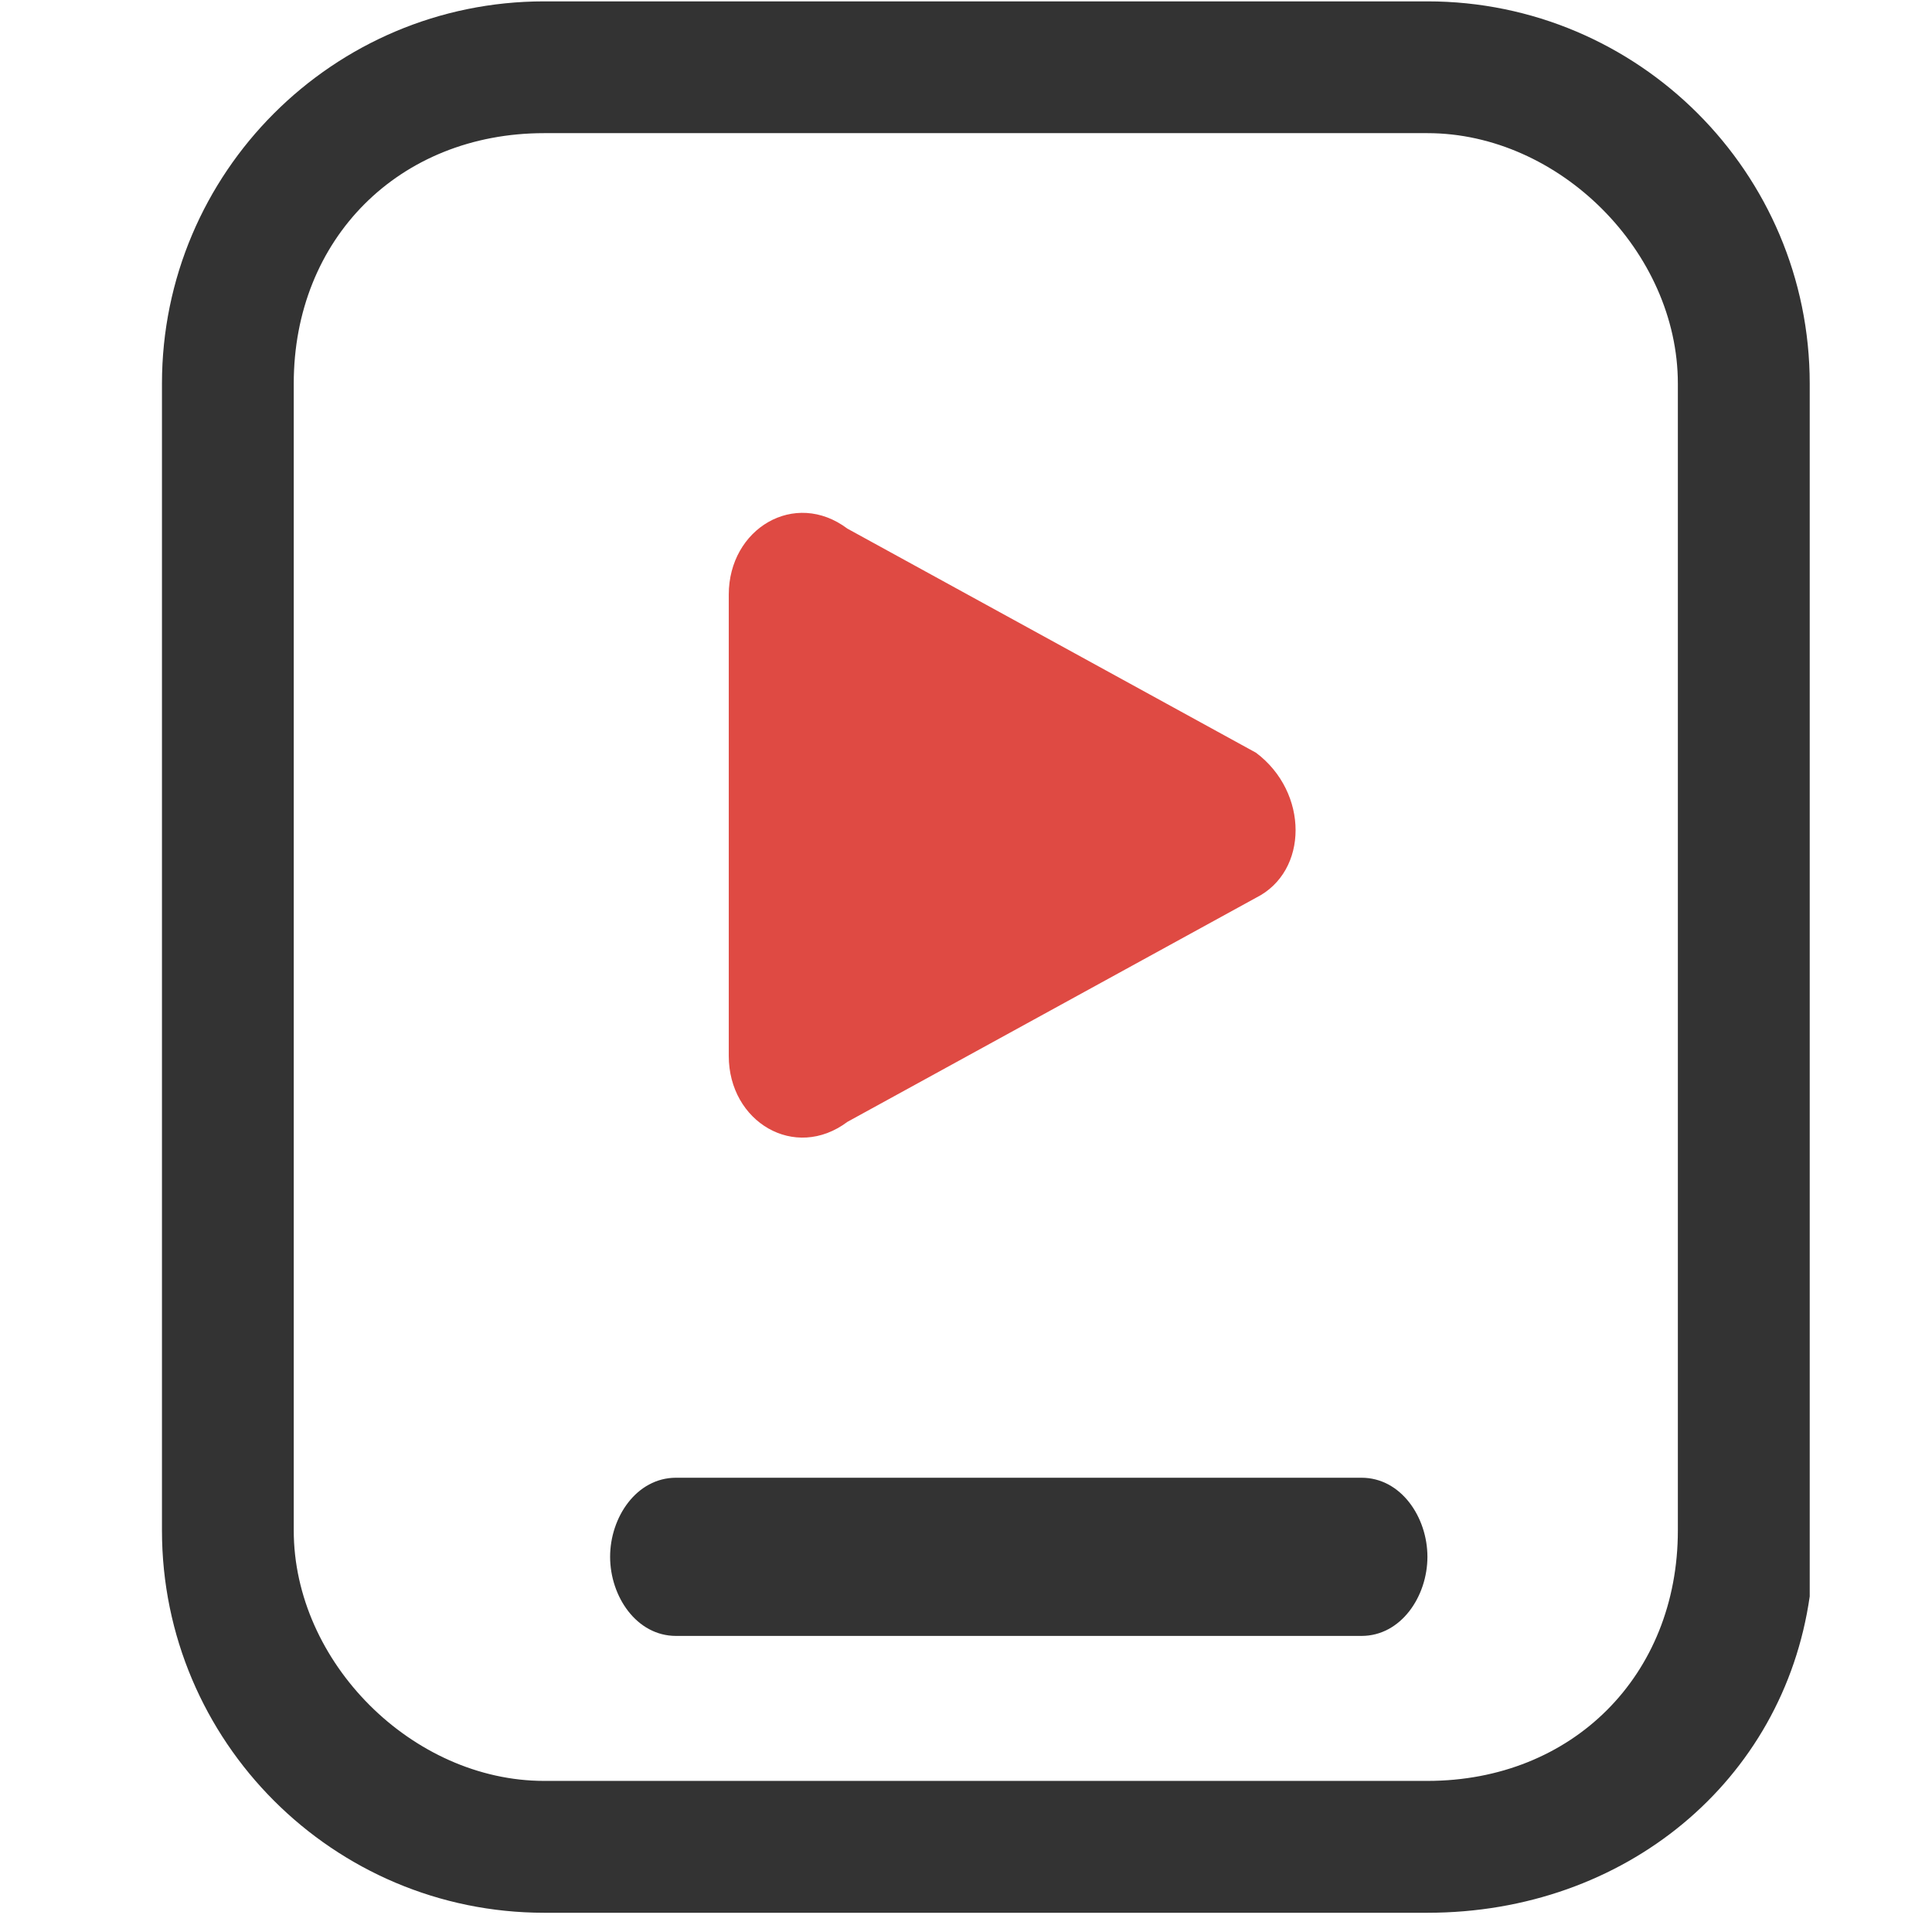
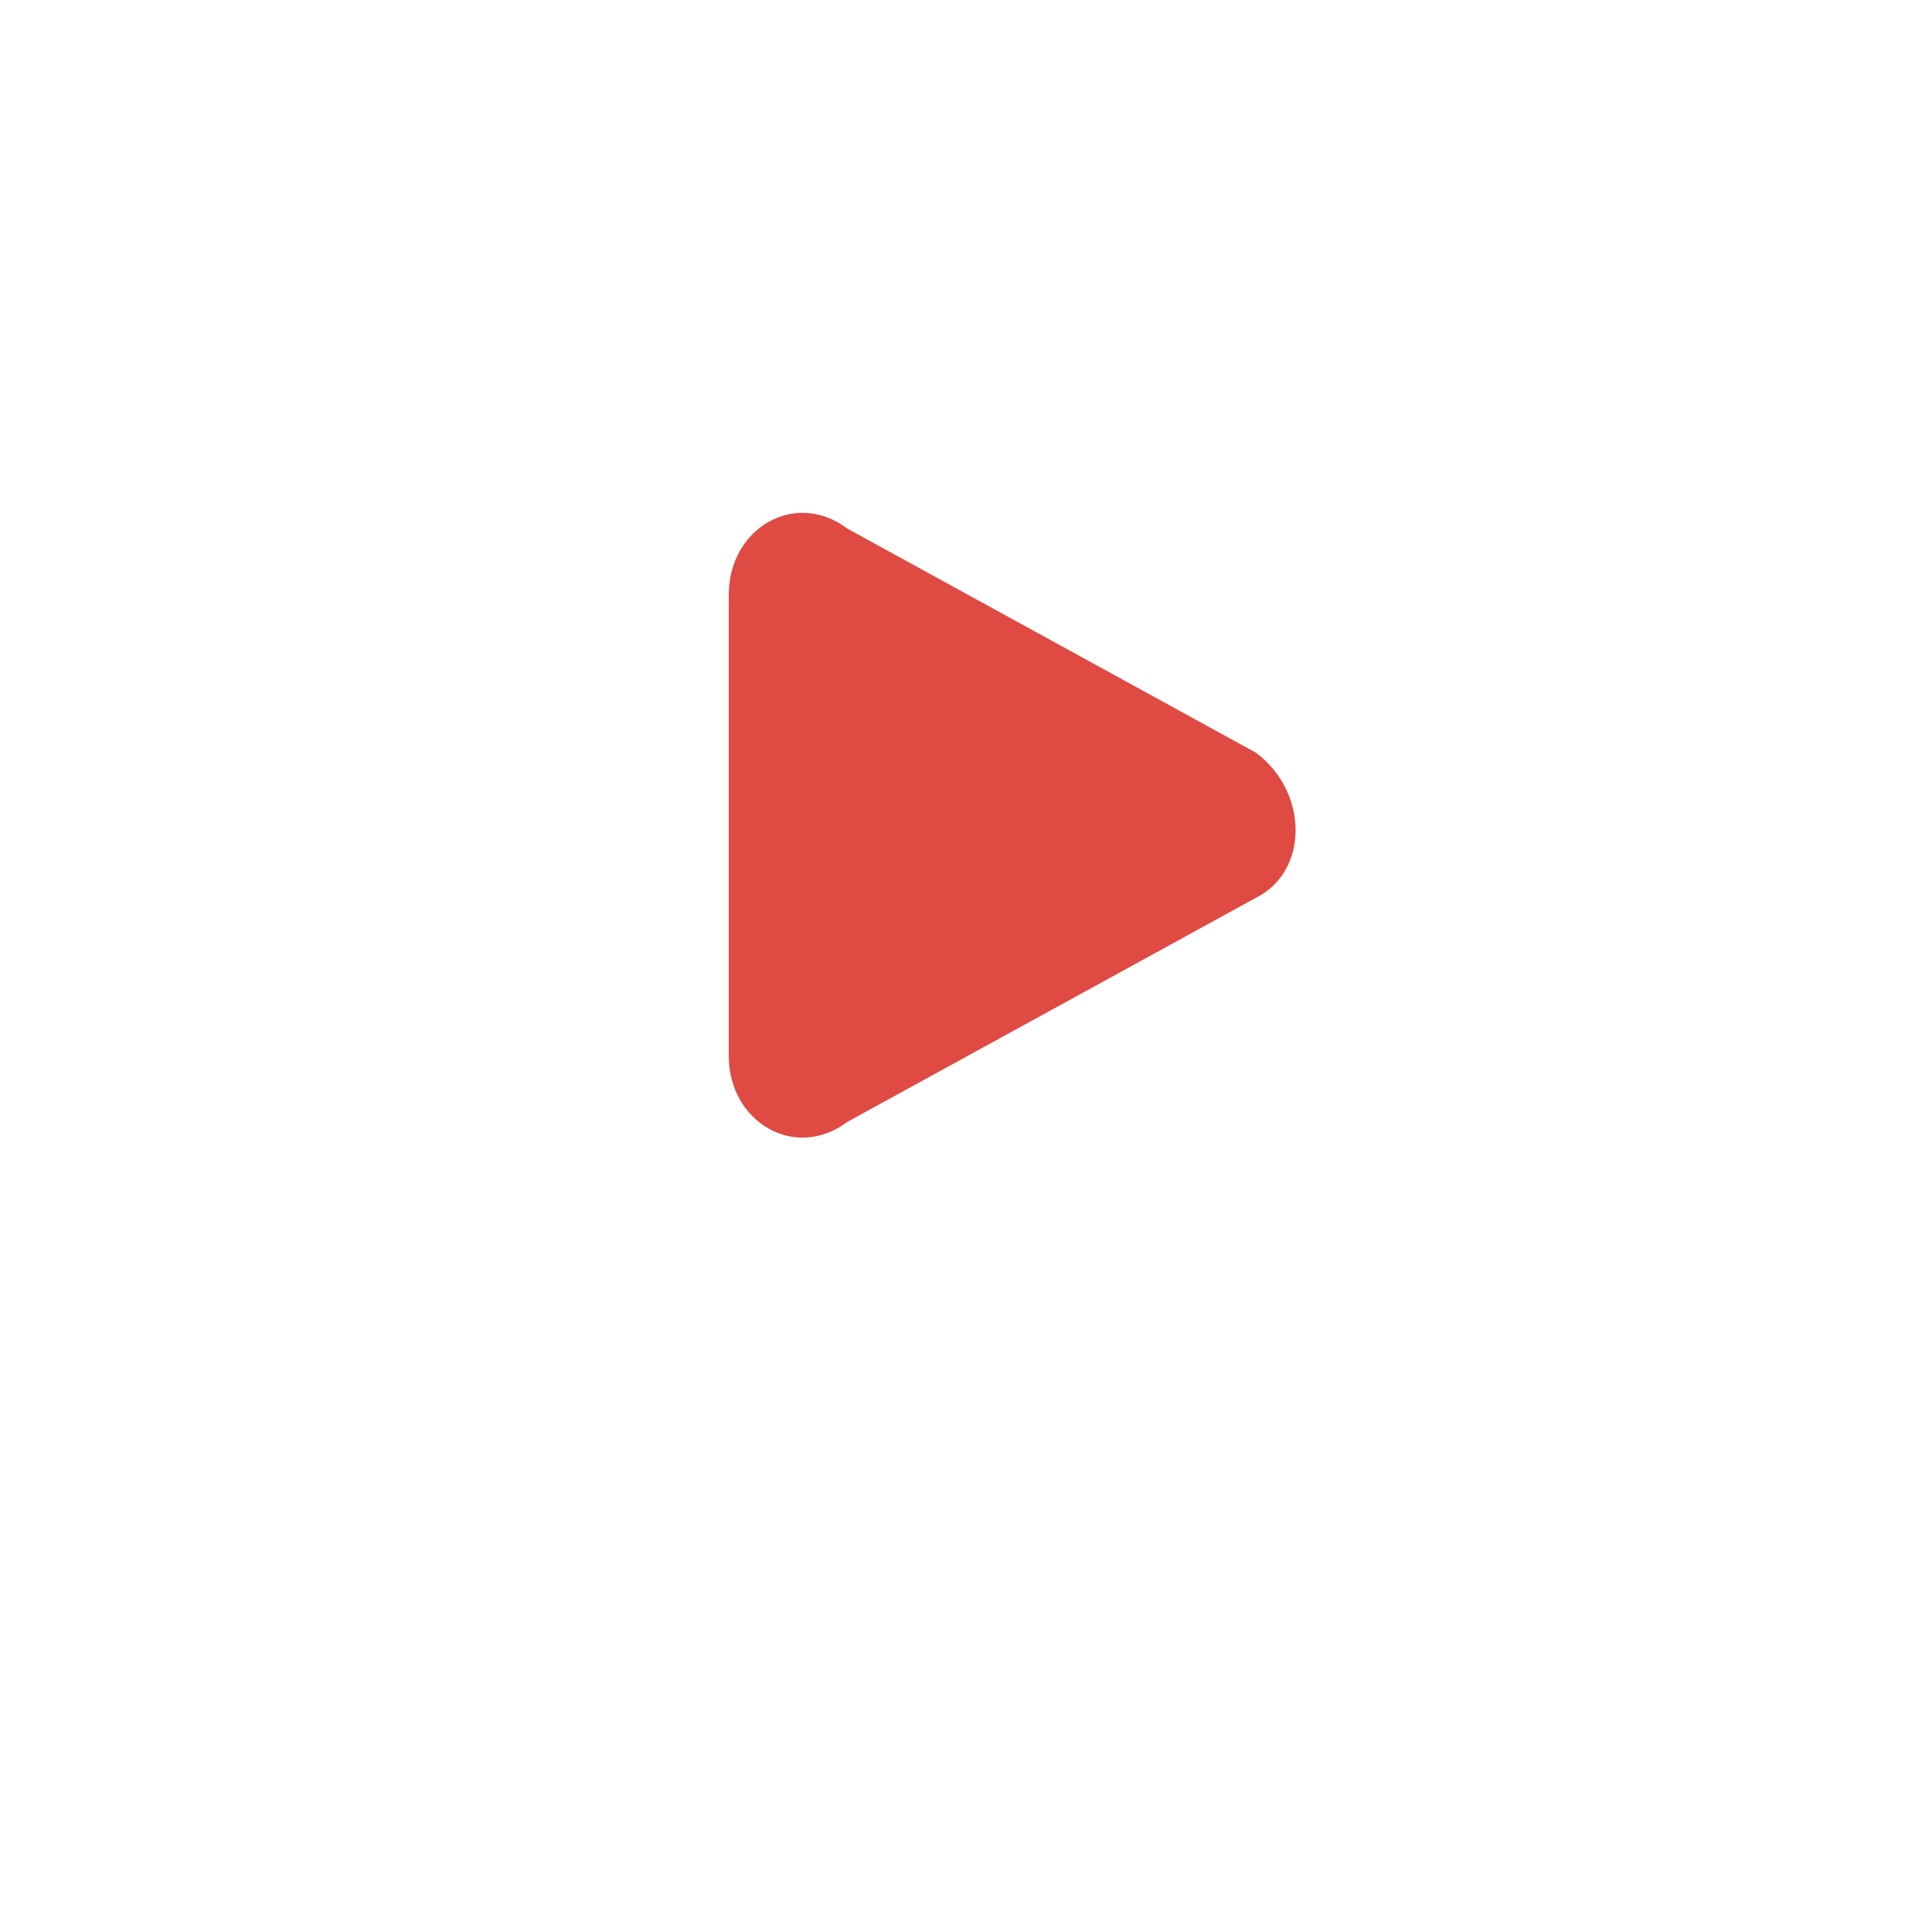
<svg xmlns="http://www.w3.org/2000/svg" width="24px" height="24px" viewBox="0 0 24 24" version="1.1">
  <title>微课程</title>
  <g id="页面-1" stroke="none" stroke-width="1" fill="none" fill-rule="evenodd">
    <g id="切图" transform="translate(-153, -230)" fill-rule="nonzero">
      <g id="kecheng" transform="translate(155, 230)">
-         <path d="M15.732,23.761 L4.76,23.761 C2.14,23.761 0.012,21.632 0.012,19.012 L0.012,4.765 C0.012,2.145 2.14,0.017 4.76,0.017 L15.732,0.017 C18.352,0.017 20.481,2.145 20.481,4.765 L20.481,19.831 C20.153,22.123 18.188,23.761 15.732,23.761 Z M4.76,1.654 C2.959,1.654 1.649,2.964 1.649,4.765 L1.649,19.012 C1.649,20.649 3.123,22.123 4.76,22.123 L15.732,22.123 C17.533,22.123 18.843,20.813 18.843,19.012 L18.843,4.765 C18.843,3.128 17.369,1.654 15.732,1.654 L4.76,1.654 L4.76,1.654 Z" id="形状" fill="#333333" />
        <path d="M8.527,13.936 L13.603,11.152 C14.258,10.824 14.258,9.842 13.603,9.351 L8.527,6.567 C7.872,6.075 7.053,6.567 7.053,7.386 L7.053,13.117 C7.053,13.936 7.872,14.427 8.527,13.936 Z" id="路径" fill="#DF4A43" />
-         <path d="M6.398,18.357 C5.907,18.357 5.579,18.848 5.579,19.339 C5.579,19.831 5.907,20.322 6.398,20.322 L14.913,20.322 C15.404,20.322 15.732,19.831 15.732,19.339 C15.732,18.848 15.404,18.357 14.913,18.357 L6.398,18.357 Z" id="路径" fill="#333333" />
      </g>
    </g>
  </g>
</svg>